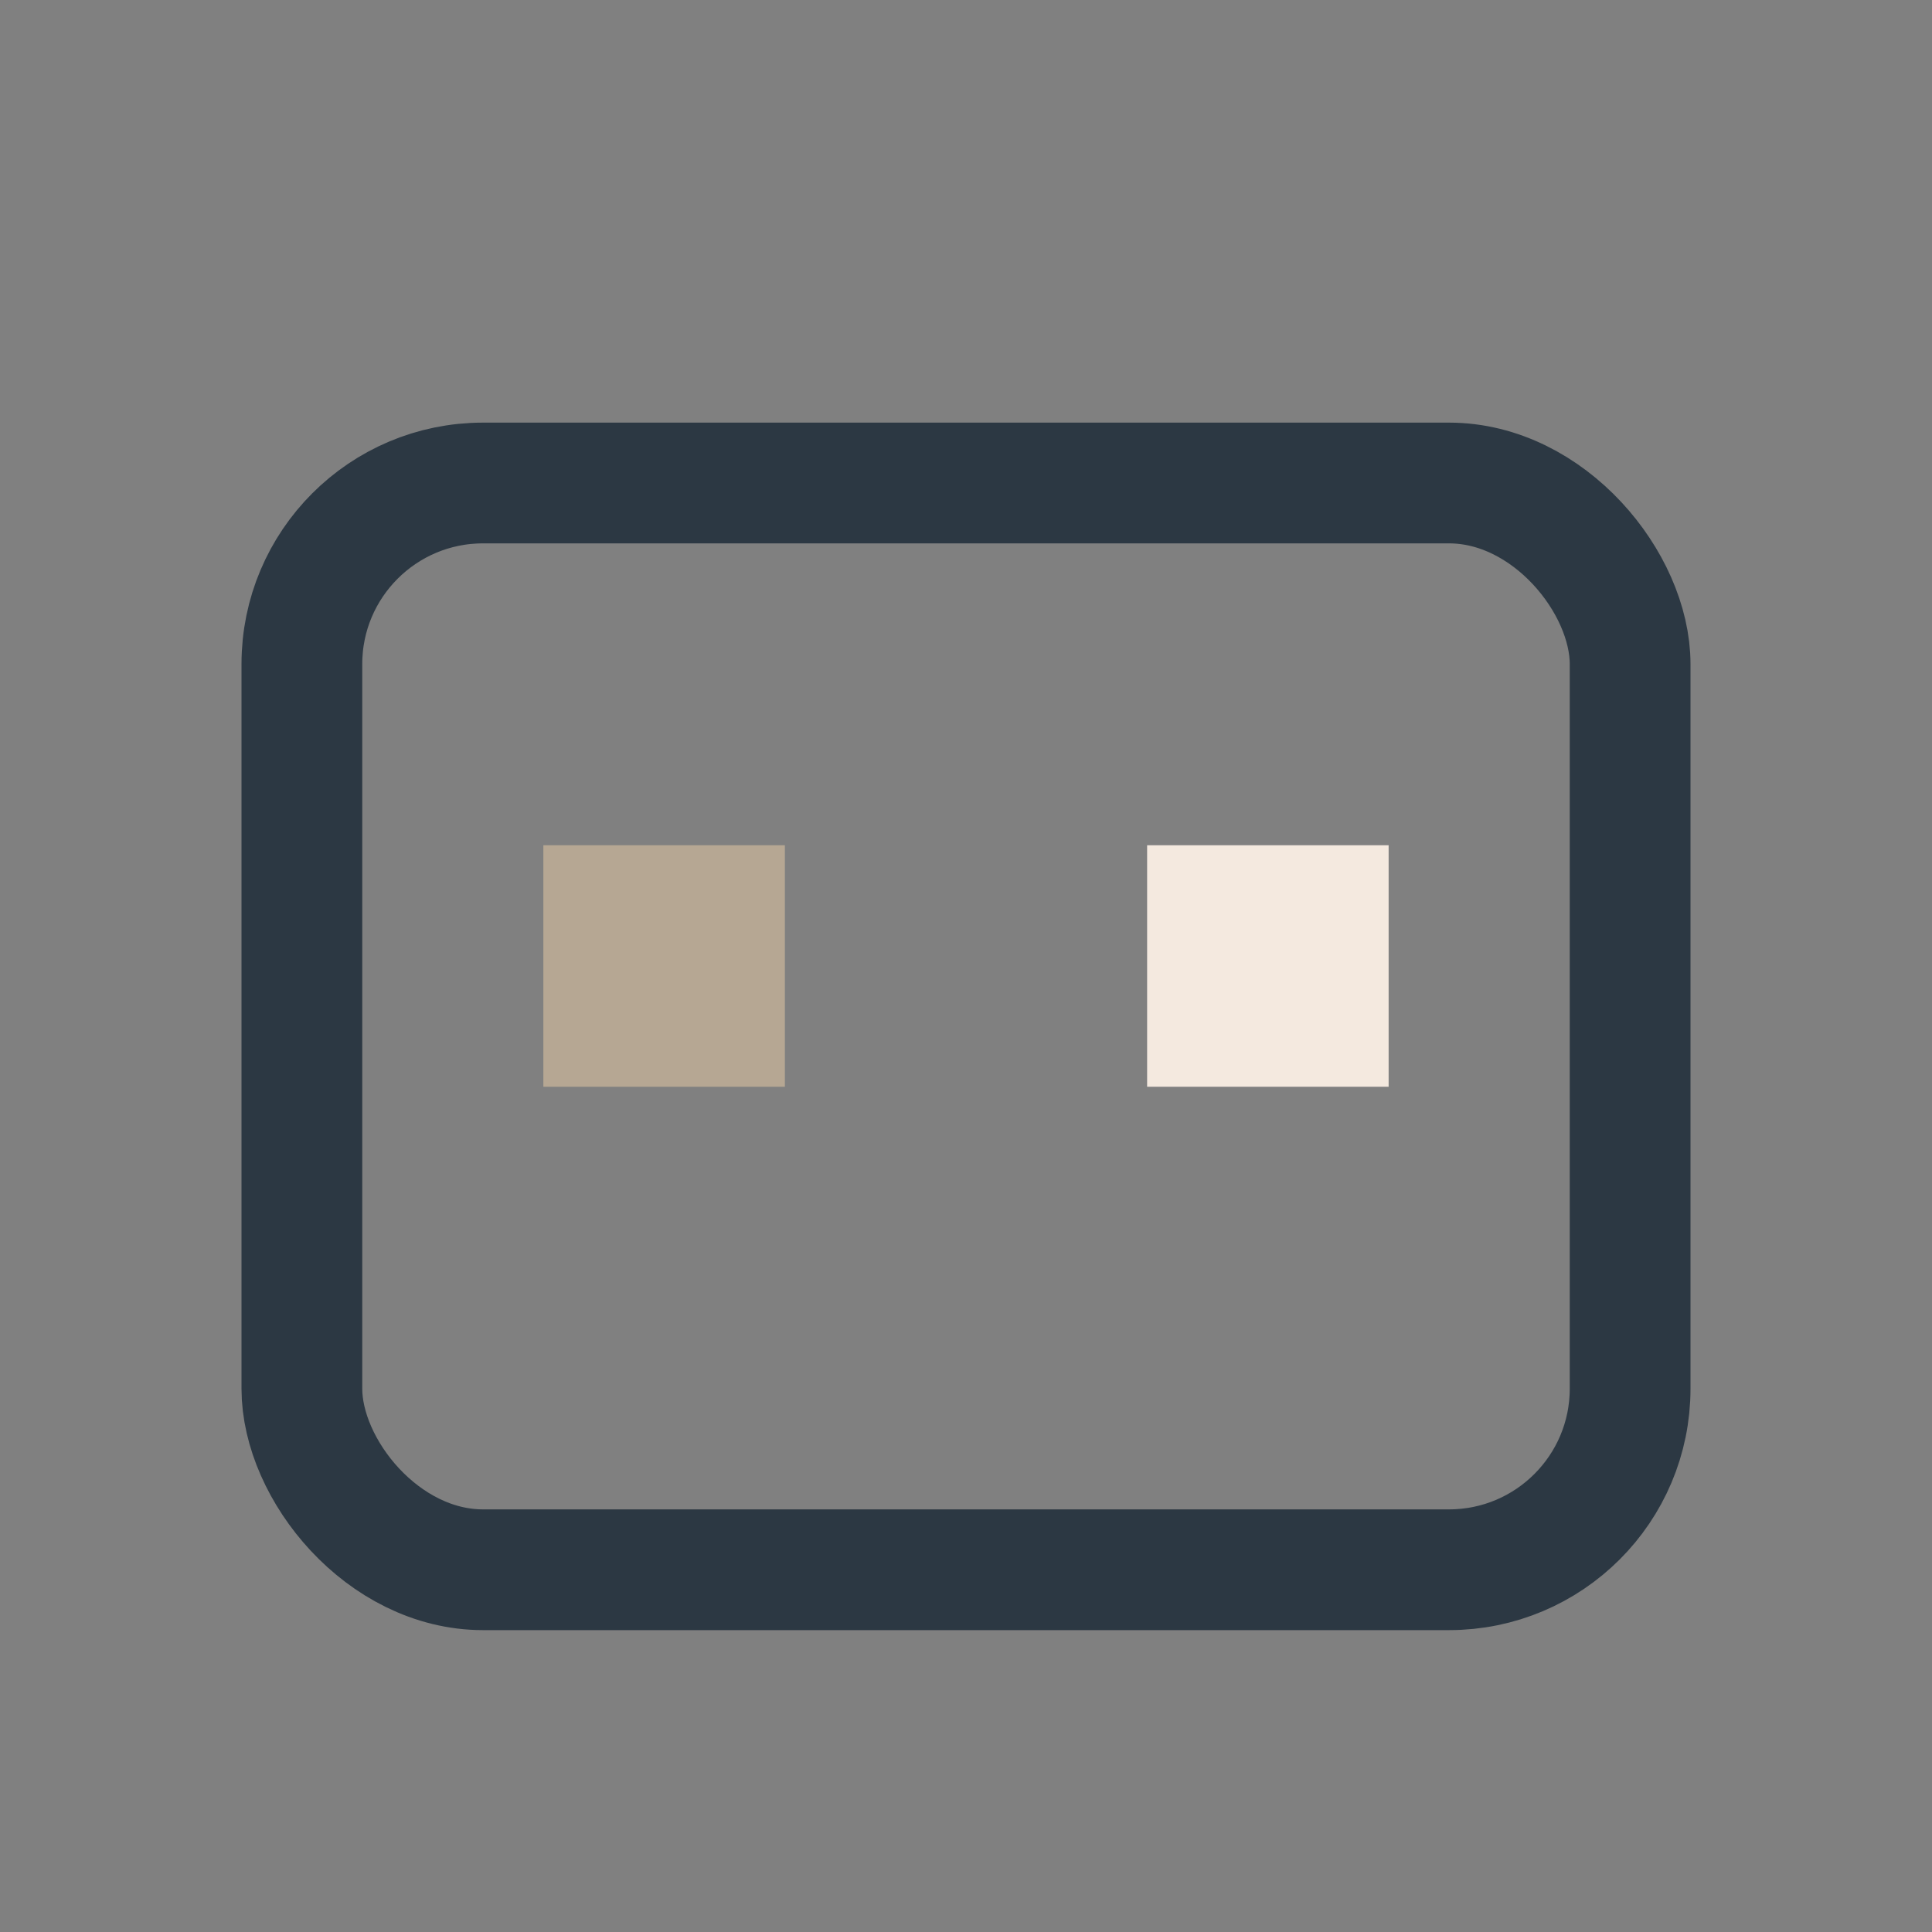
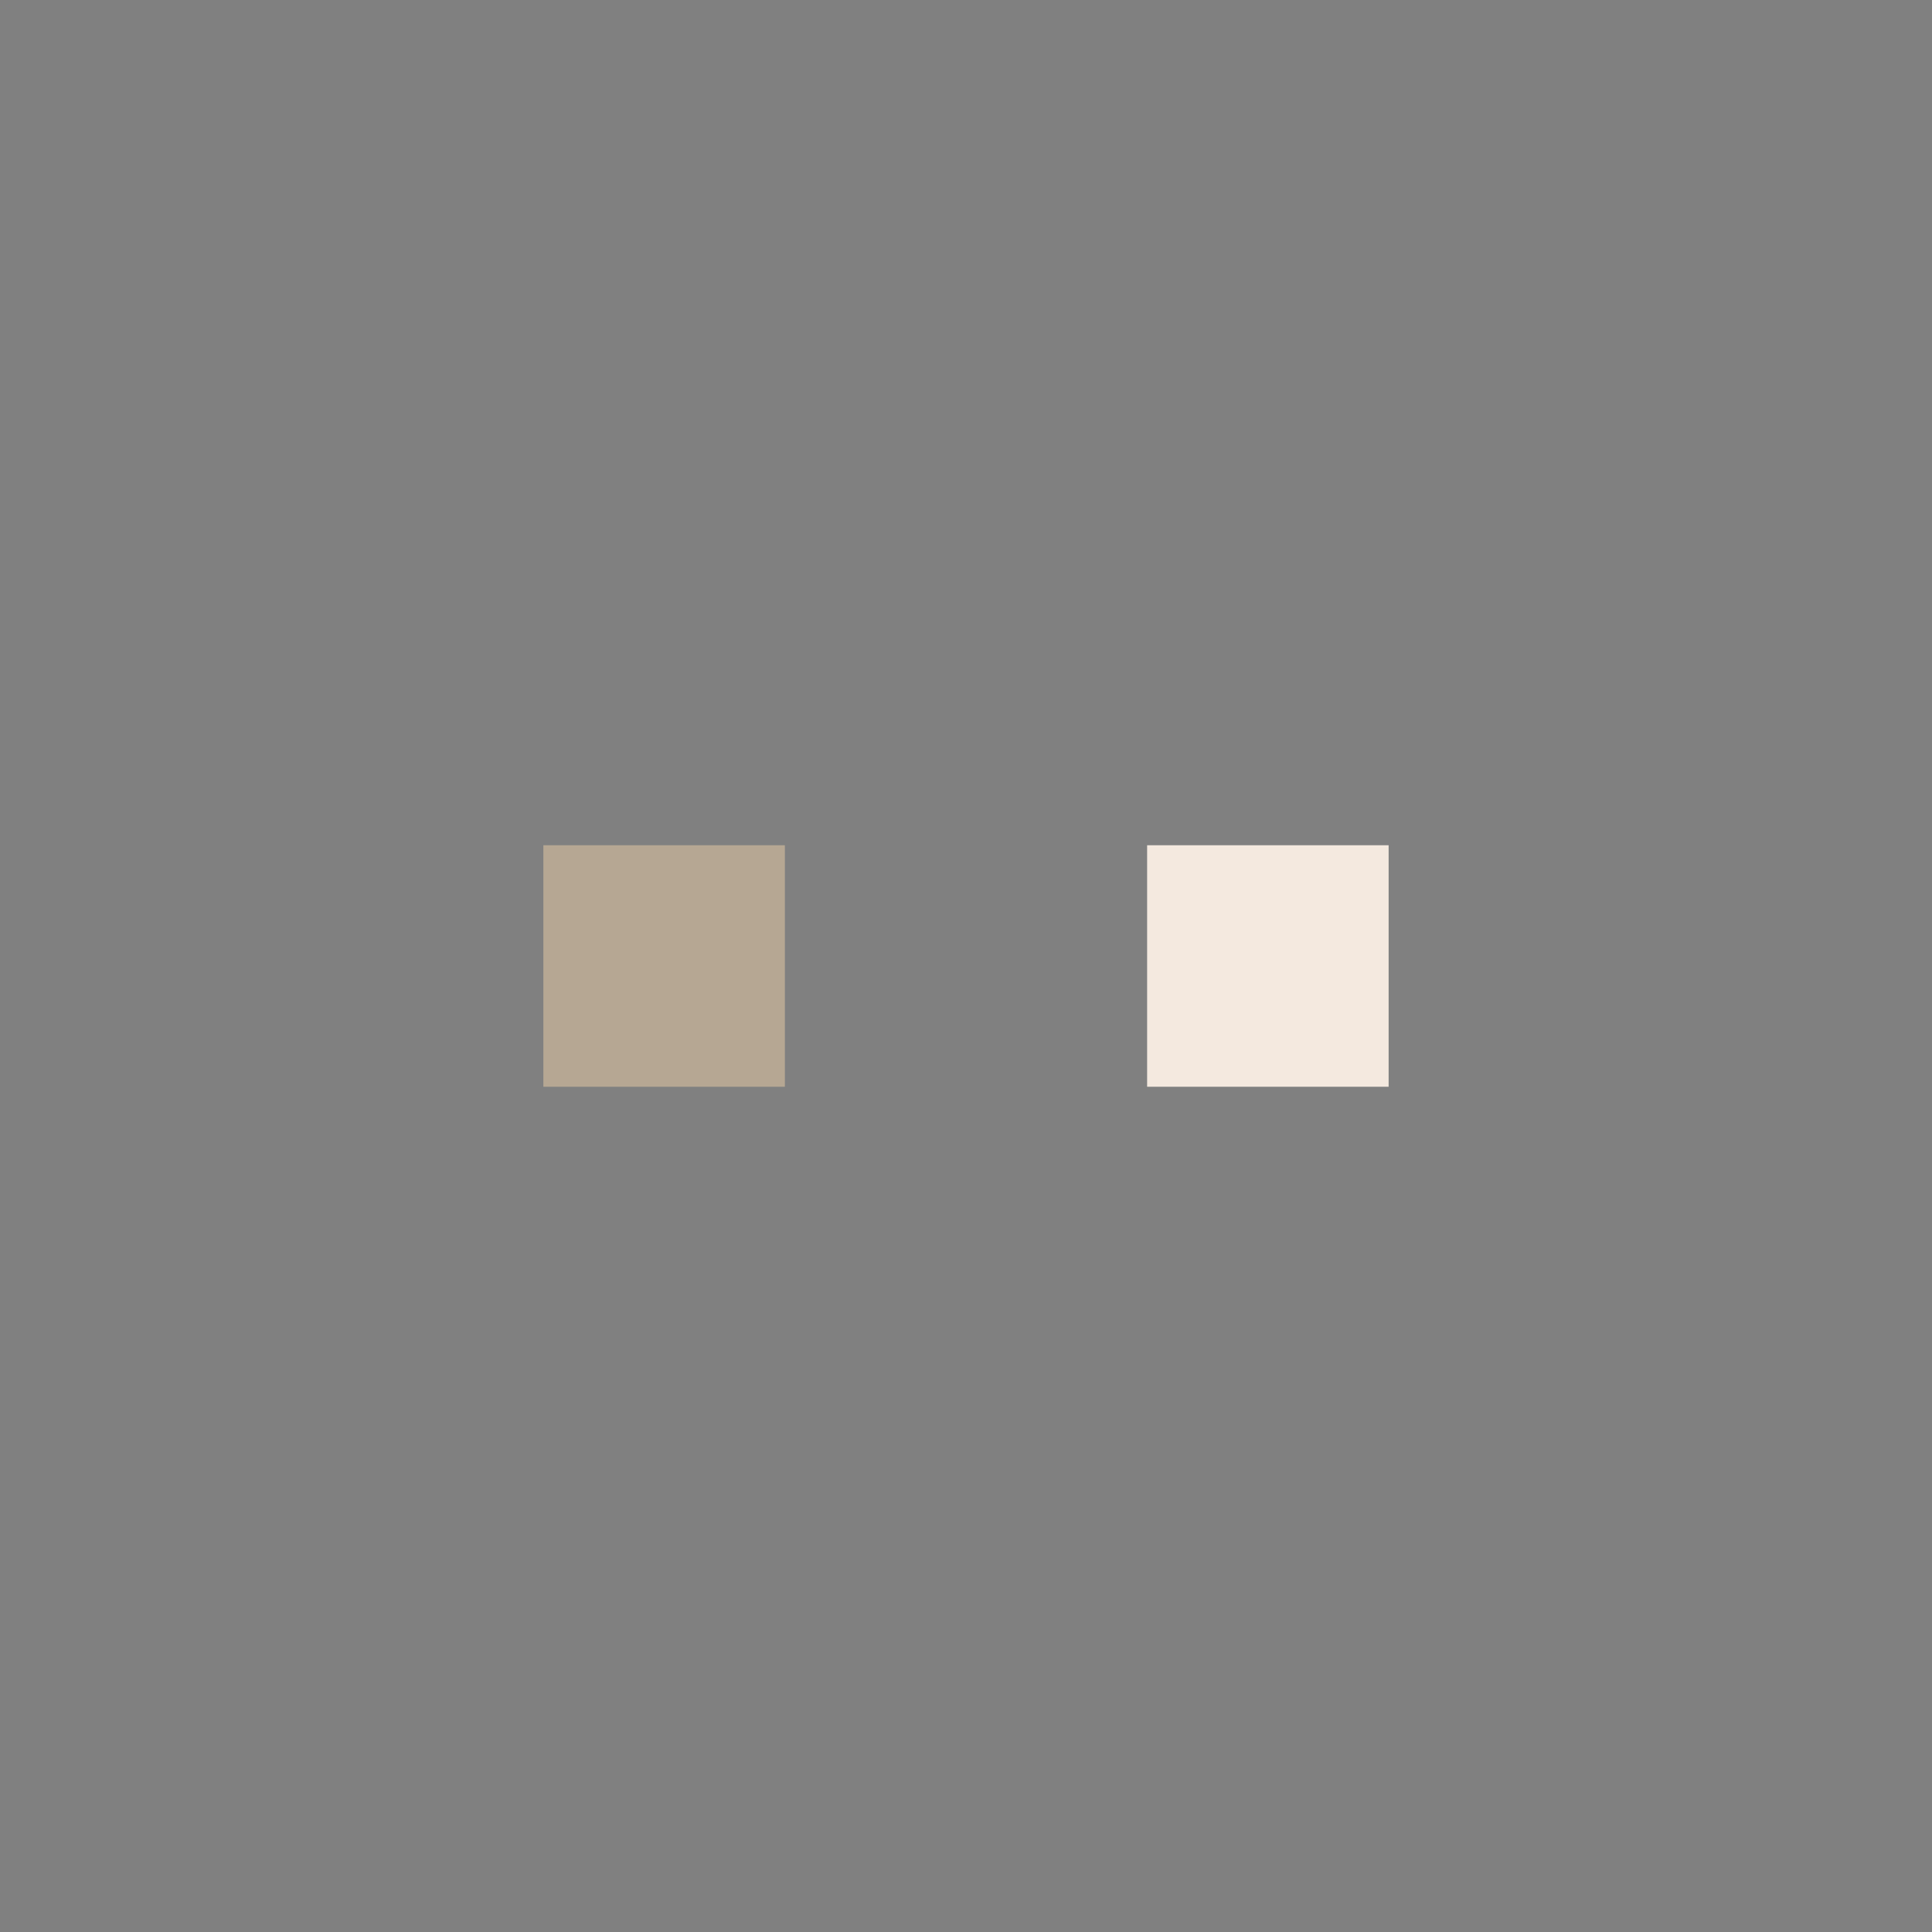
<svg xmlns="http://www.w3.org/2000/svg" width="32" height="32" viewBox="0 0 32 32">
  <rect x="0" y="0" width="32" height="32" fill="#808080" stroke="none" />
-   <rect x="5" y="8" width="22" height="18" rx="3" fill="none" stroke="#2C3843" stroke-width="2" />
  <rect x="9" y="14" width="4" height="4" fill="#B6A793" />
  <rect x="19" y="14" width="4" height="4" fill="#F4E9DF" />
</svg>